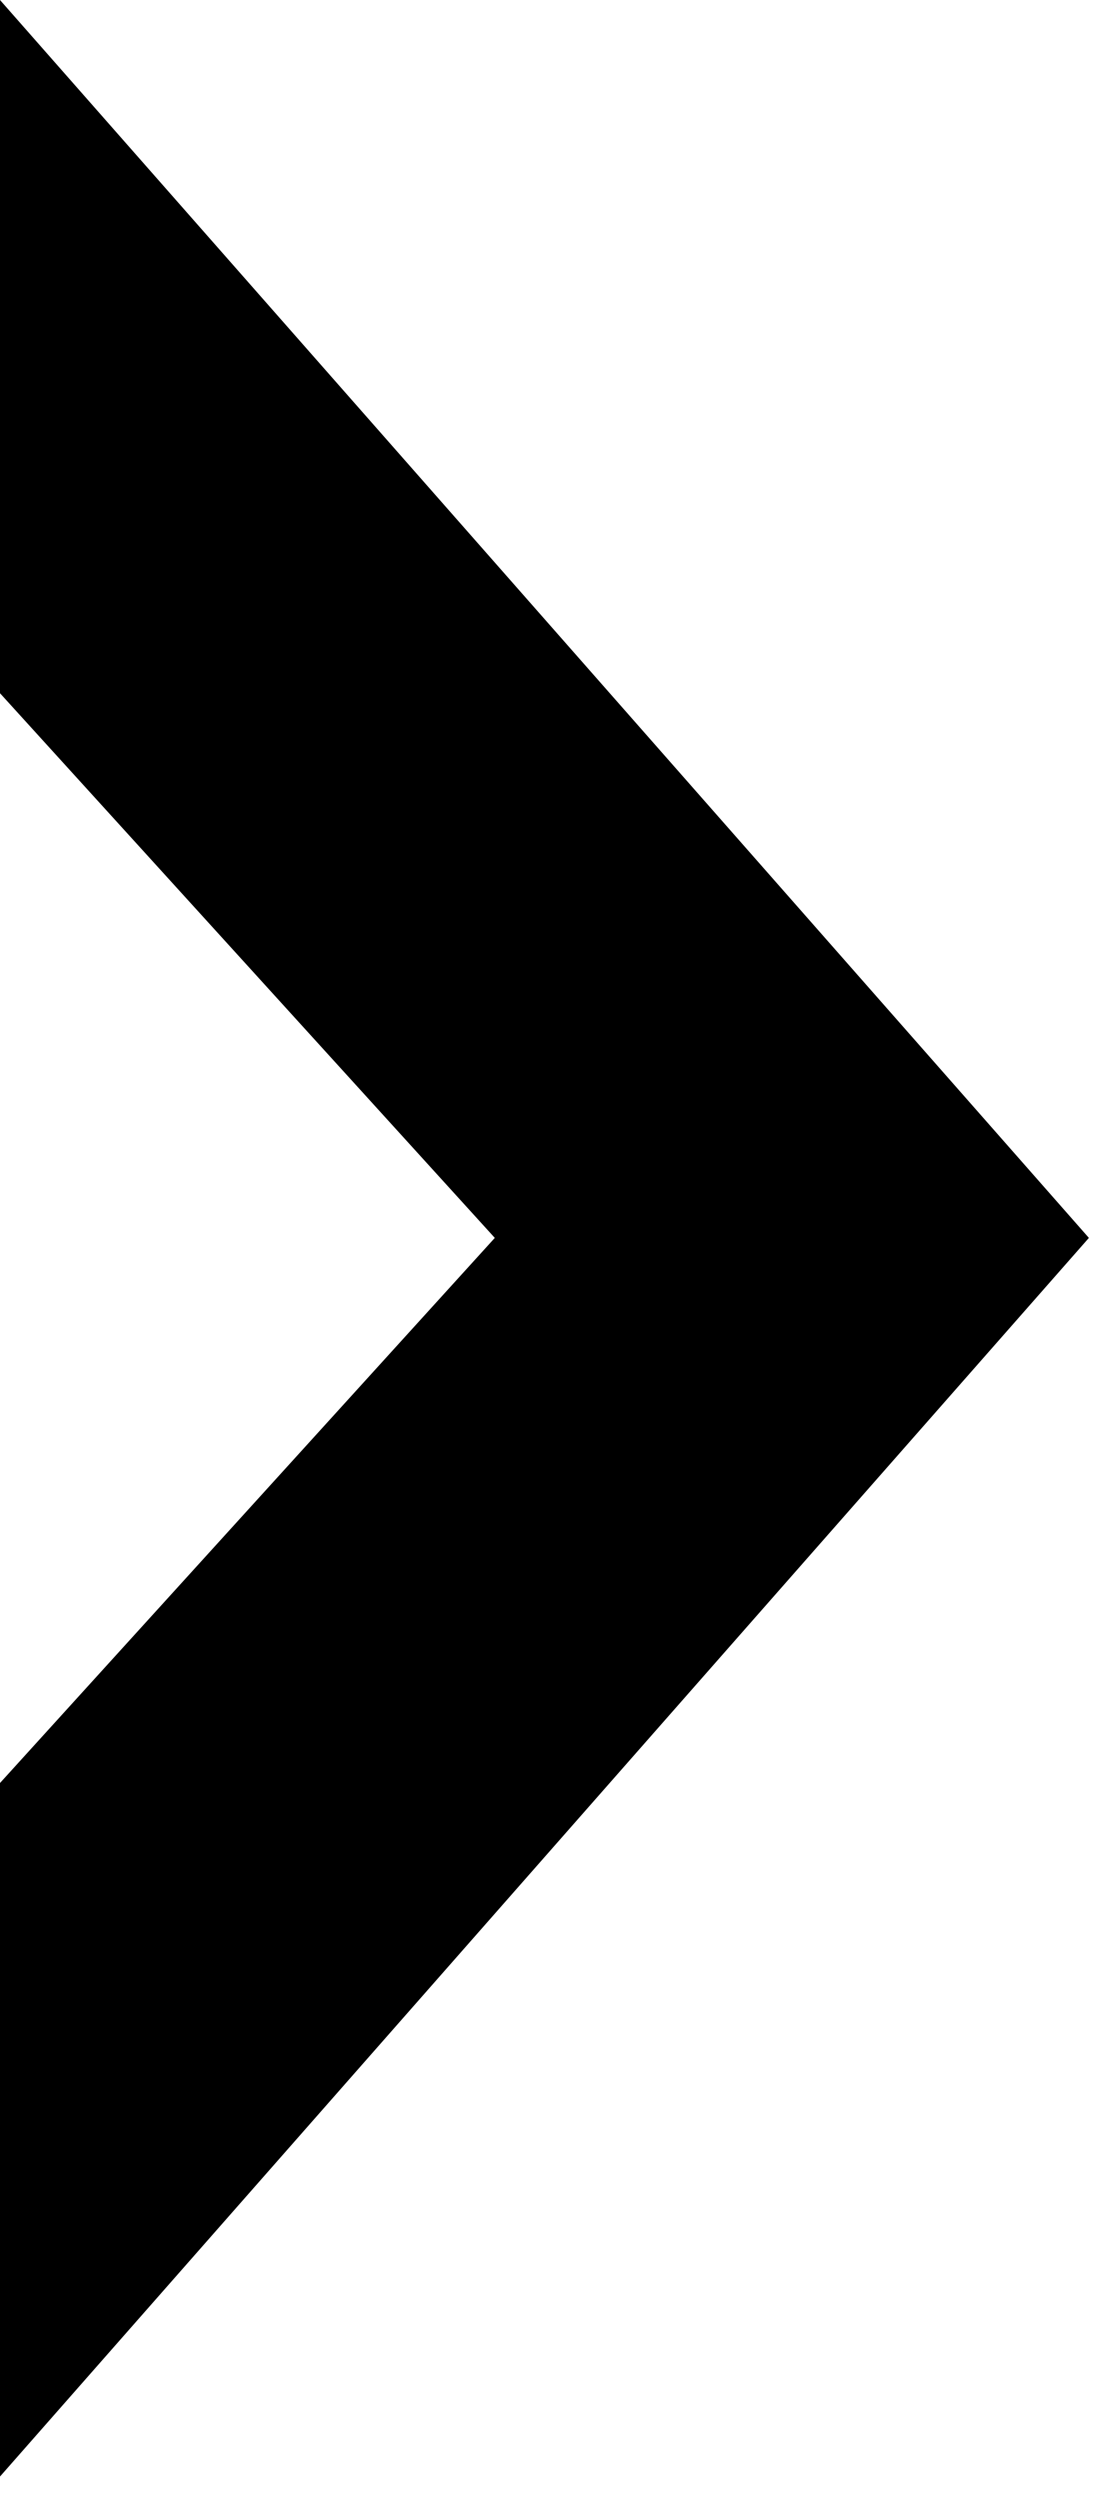
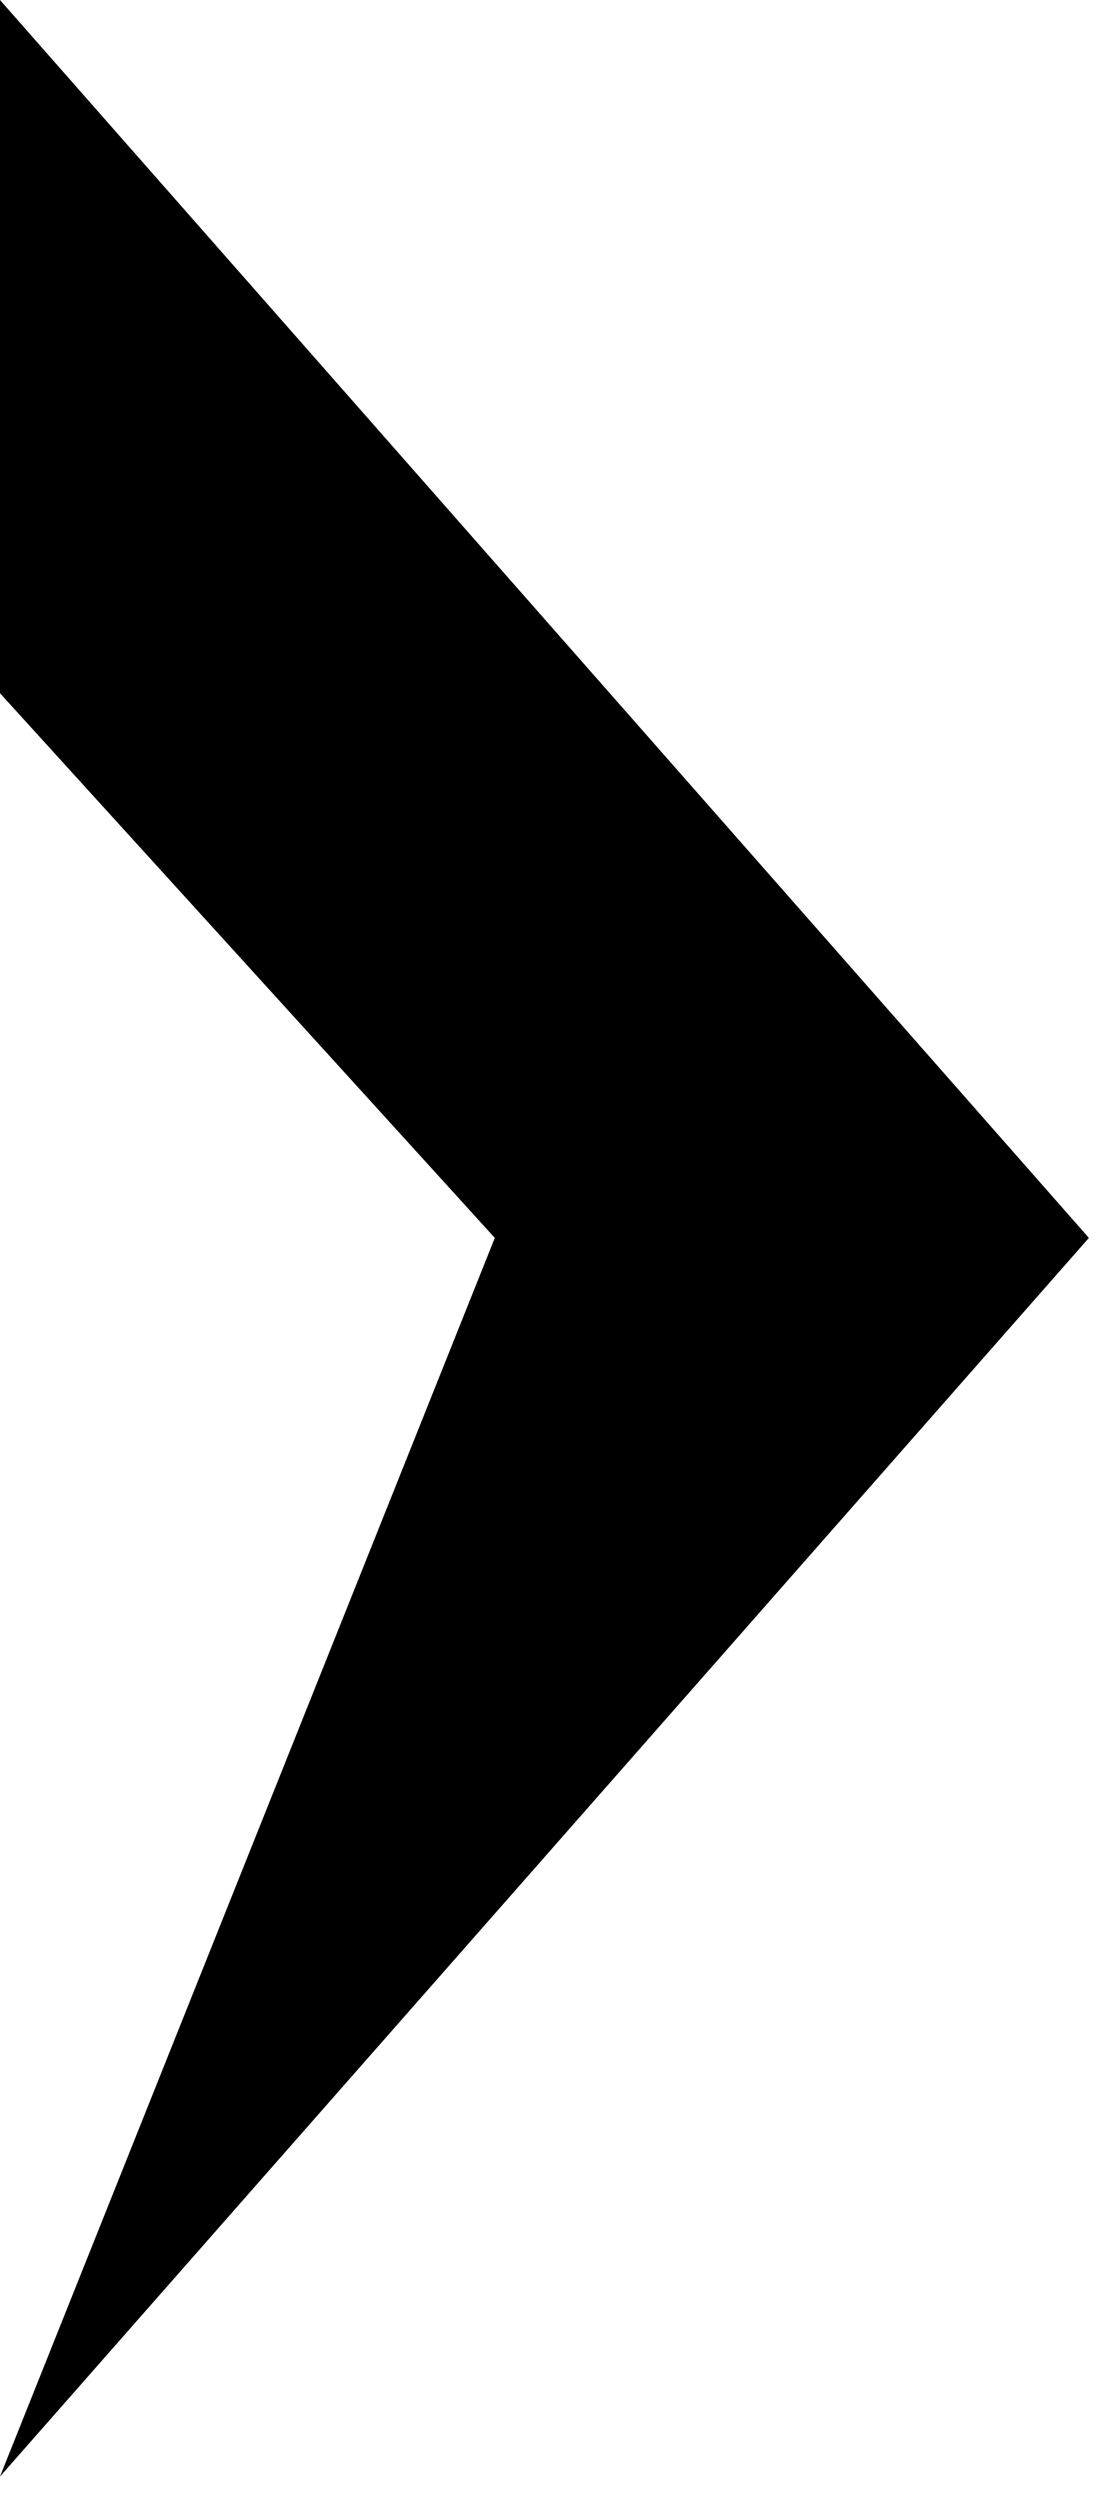
<svg xmlns="http://www.w3.org/2000/svg" width="18" height="41" viewBox="0 0 18 41">
  <defs>
    <style>
      .cls-1 {
        fill-rule: evenodd;
      }
    </style>
  </defs>
-   <path id="Kształt_1" data-name="Kształt 1" class="cls-1" d="M0,0L17.867,20.3,0,40.612V29.239L8.119,20.3,0,11.368V0Z" />
+   <path id="Kształt_1" data-name="Kształt 1" class="cls-1" d="M0,0L17.867,20.3,0,40.612L8.119,20.3,0,11.368V0Z" />
</svg>